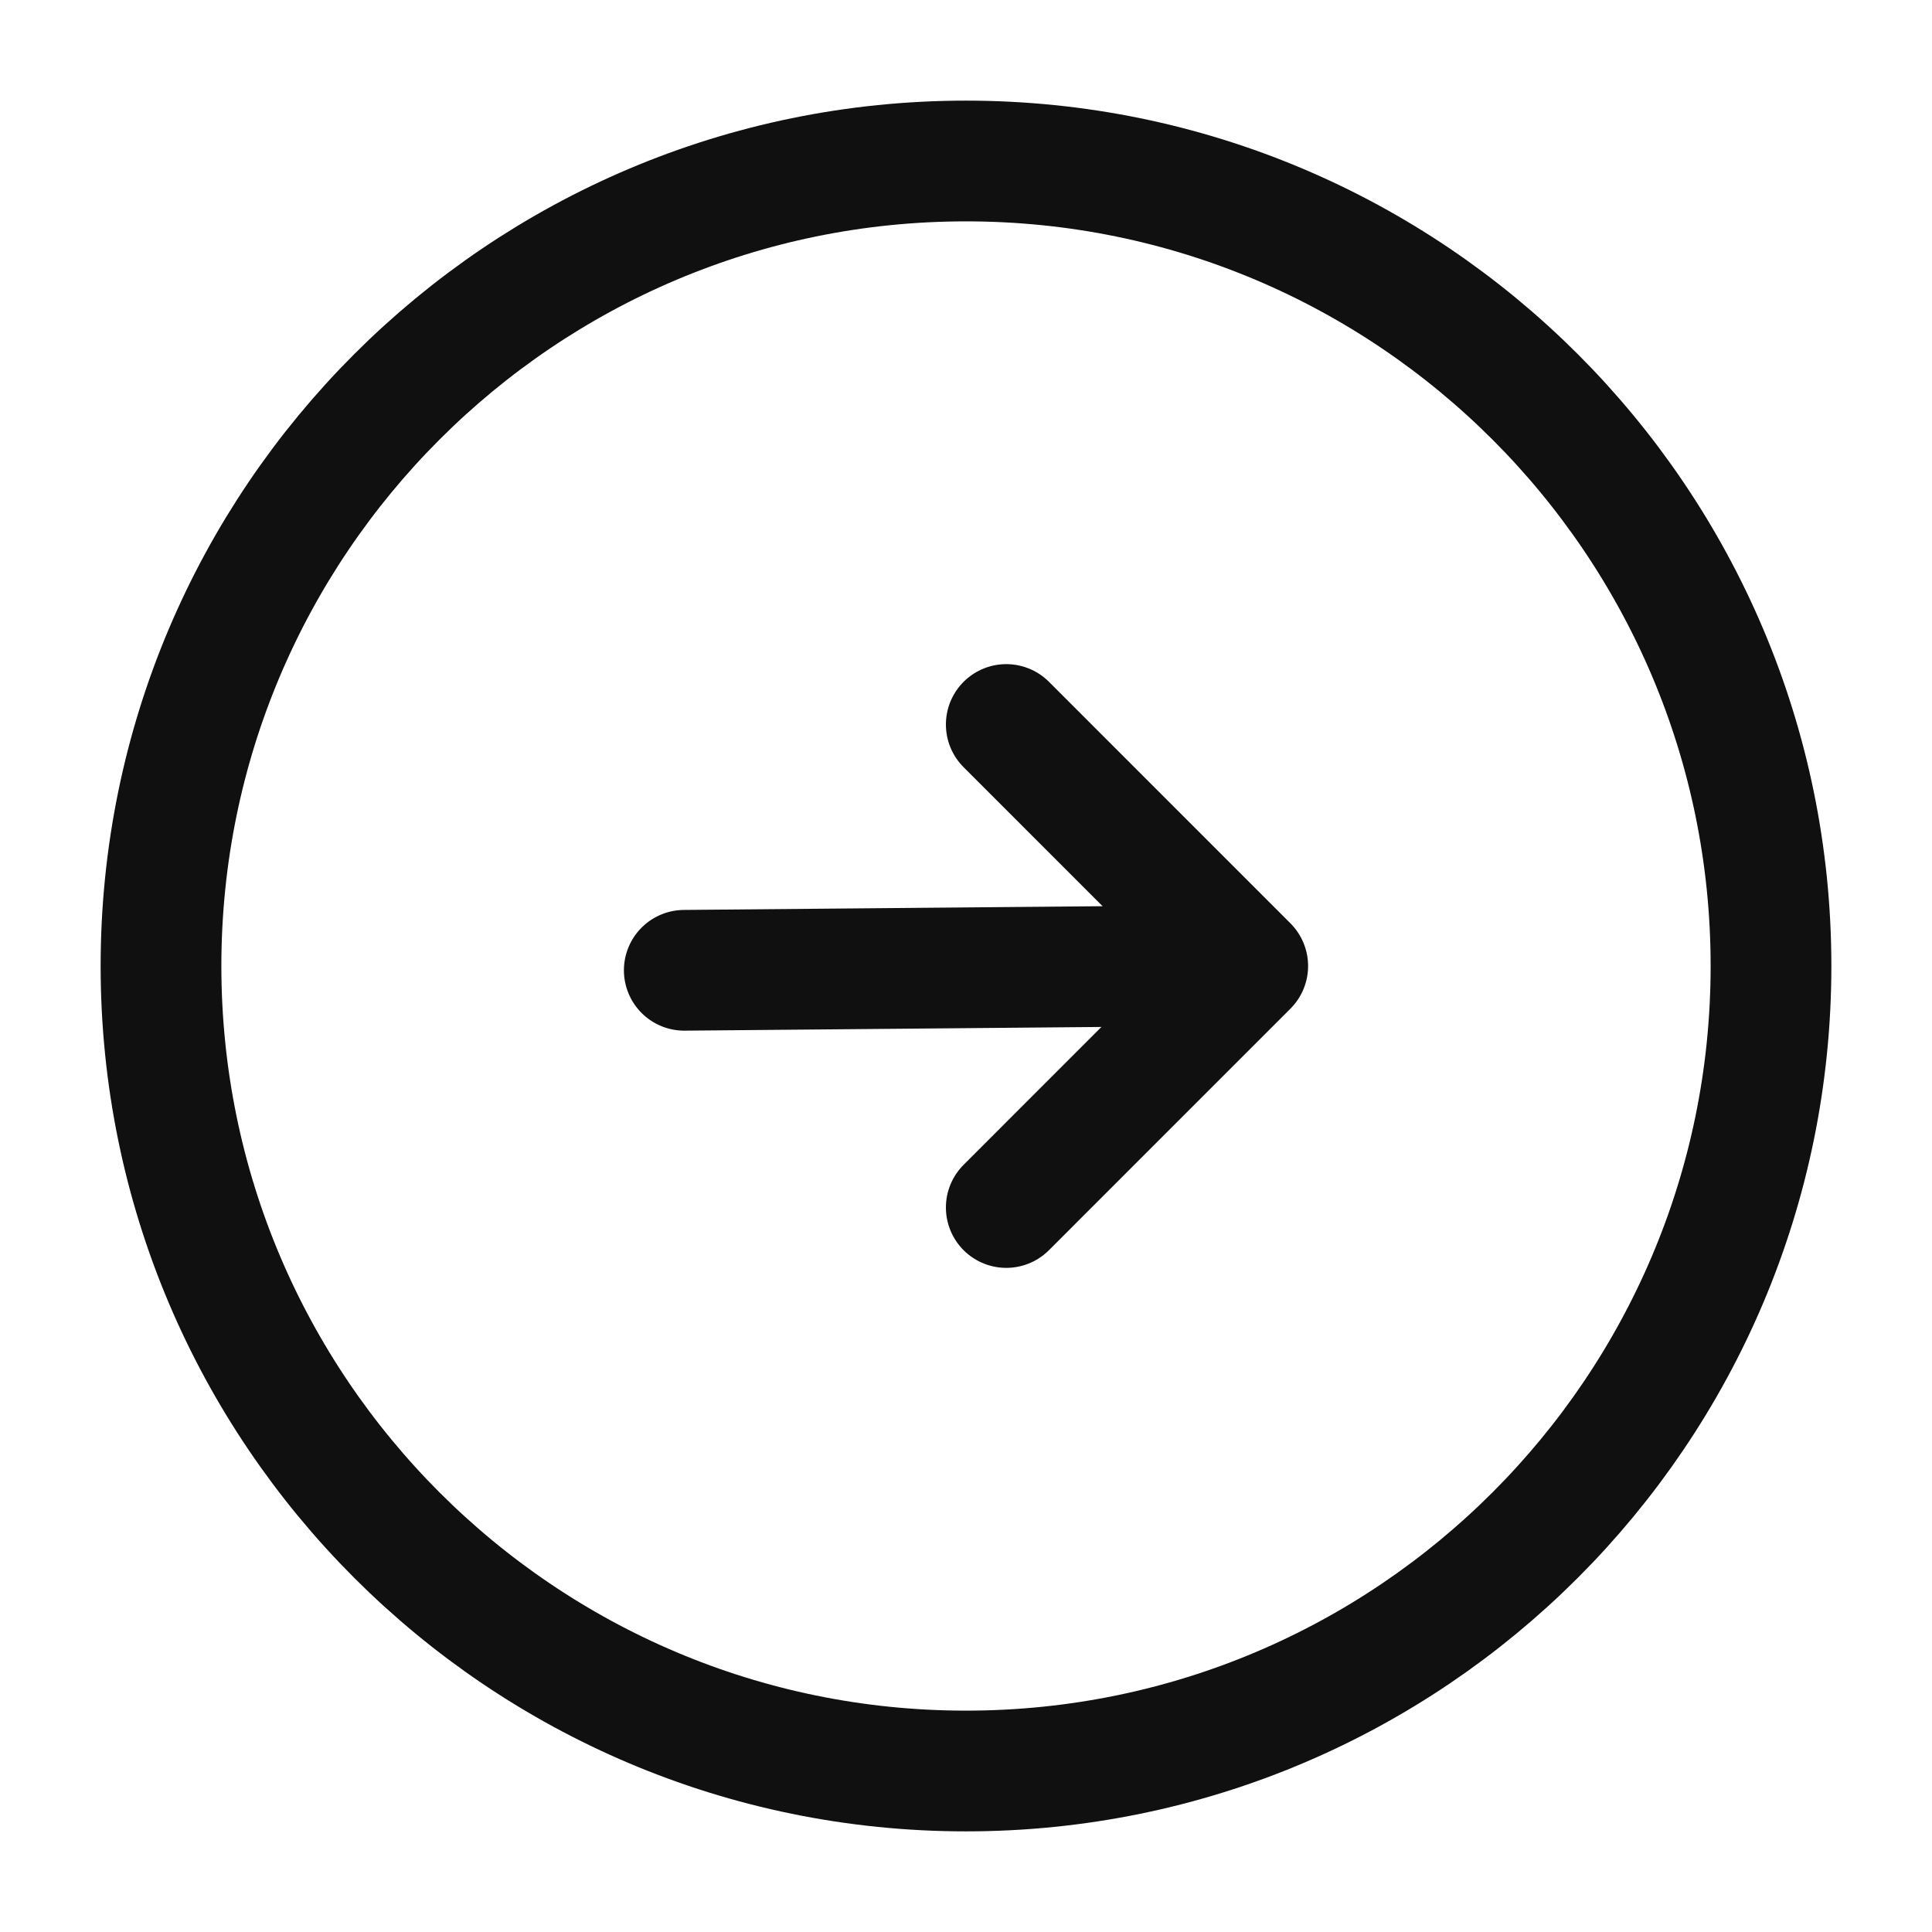
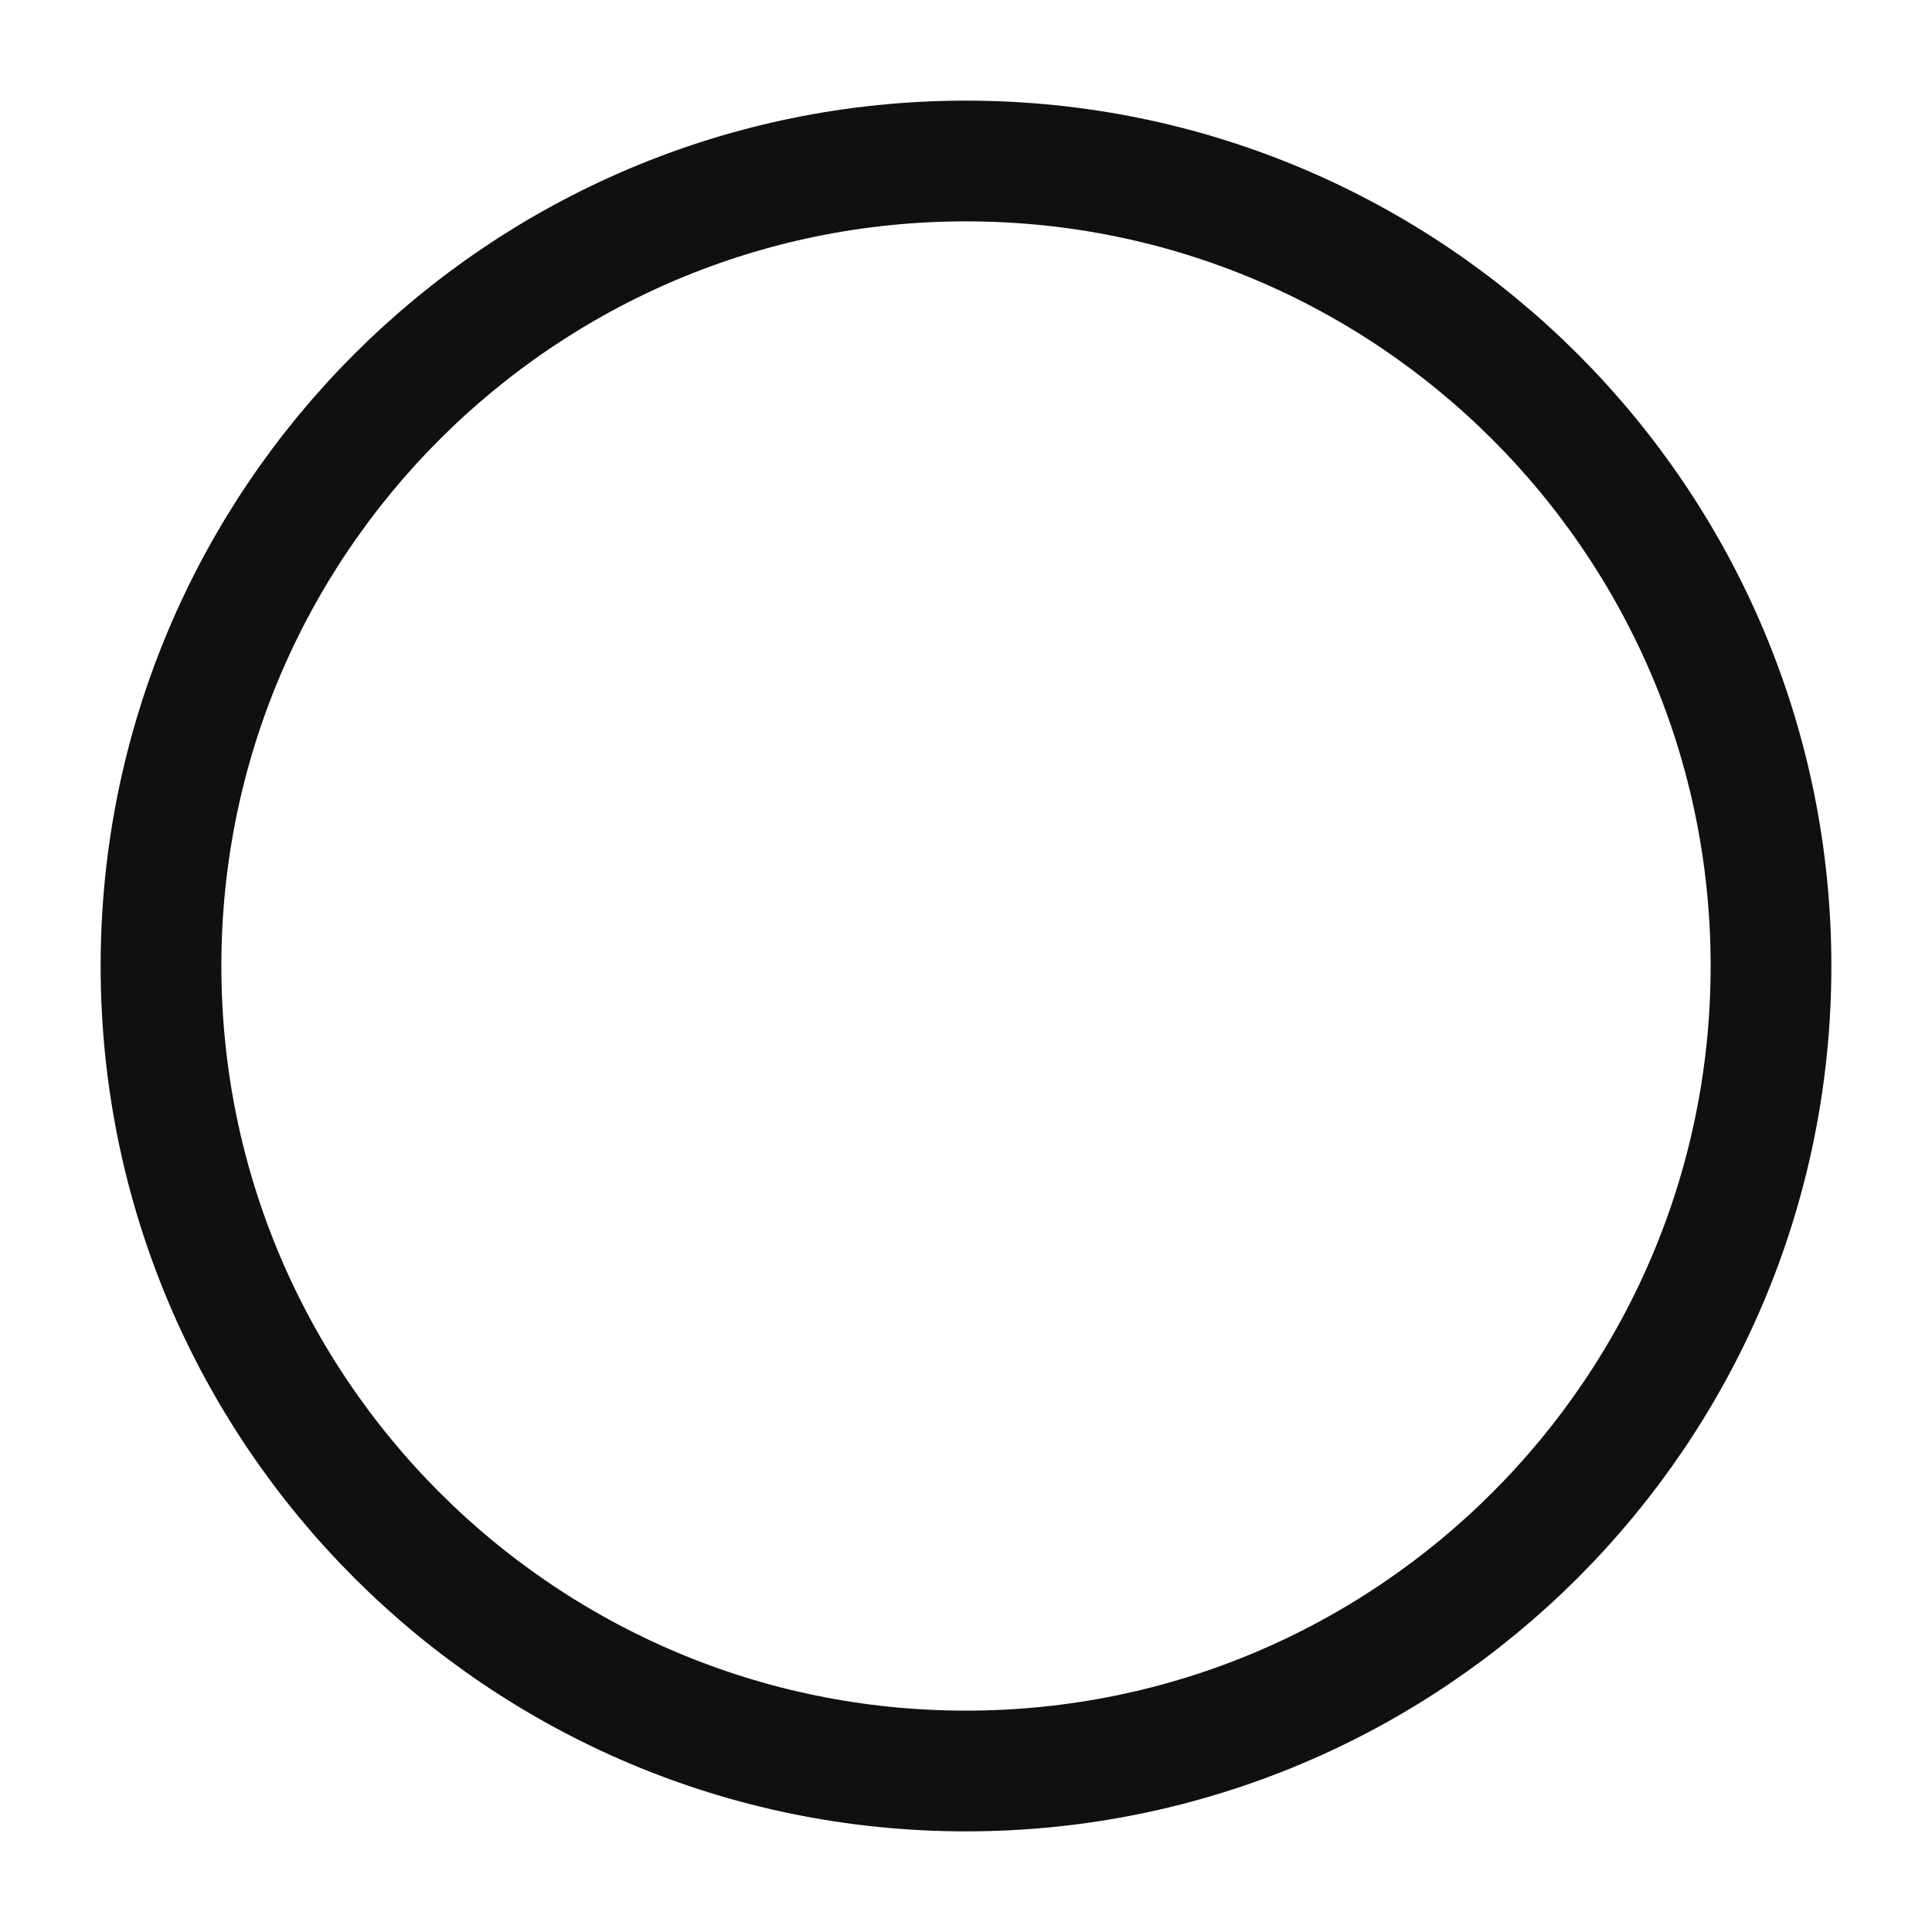
<svg xmlns="http://www.w3.org/2000/svg" width="45px" height="45px" viewBox="0 0 45 45" version="1.1">
  <title>vuesax/linear/arrow-left</title>
  <g id="暂时不用" stroke="none" stroke-width="1" fill="none" fill-rule="evenodd">
    <g id="for-Installer备份-12" transform="translate(-760, -624)">
      <g id="编组-2" transform="translate(419, 333)">
        <g id="编组-2备份" transform="translate(0, 269)">
          <g id="arrow-left" transform="translate(363.5, 44.5) scale(-1, 1) translate(-363.5, -44.5) translate(341, 22)">
            <path d="M22.5,3.75 C12.15,3.75 3.75,12.15 3.75,22.5 C3.75,32.85 12.15,41.25 22.5,41.25 C32.85,41.25 41.25,32.85 41.25,22.5 C41.25,12.15 32.85,3.75 22.5,3.75 Z" id="路径" stroke="#101010" stroke-width="2.812" stroke-linecap="round" stroke-linejoin="round" stroke-dasharray="0,0" />
-             <line x1="17.812" y1="22.5" x2="29.062" y2="22.6" id="Vector" stroke="#101010" stroke-width="2.812" stroke-linecap="round" stroke-linejoin="round" stroke-dasharray="0,0" />
-             <path d="M21.562,16.875 L15.938,22.5 L21.562,28.125" id="路径" stroke="#101010" stroke-width="2.812" stroke-linecap="round" stroke-linejoin="round" stroke-dasharray="0,0" />
            <g id="Vector" opacity="0" />
          </g>
        </g>
      </g>
    </g>
  </g>
</svg>